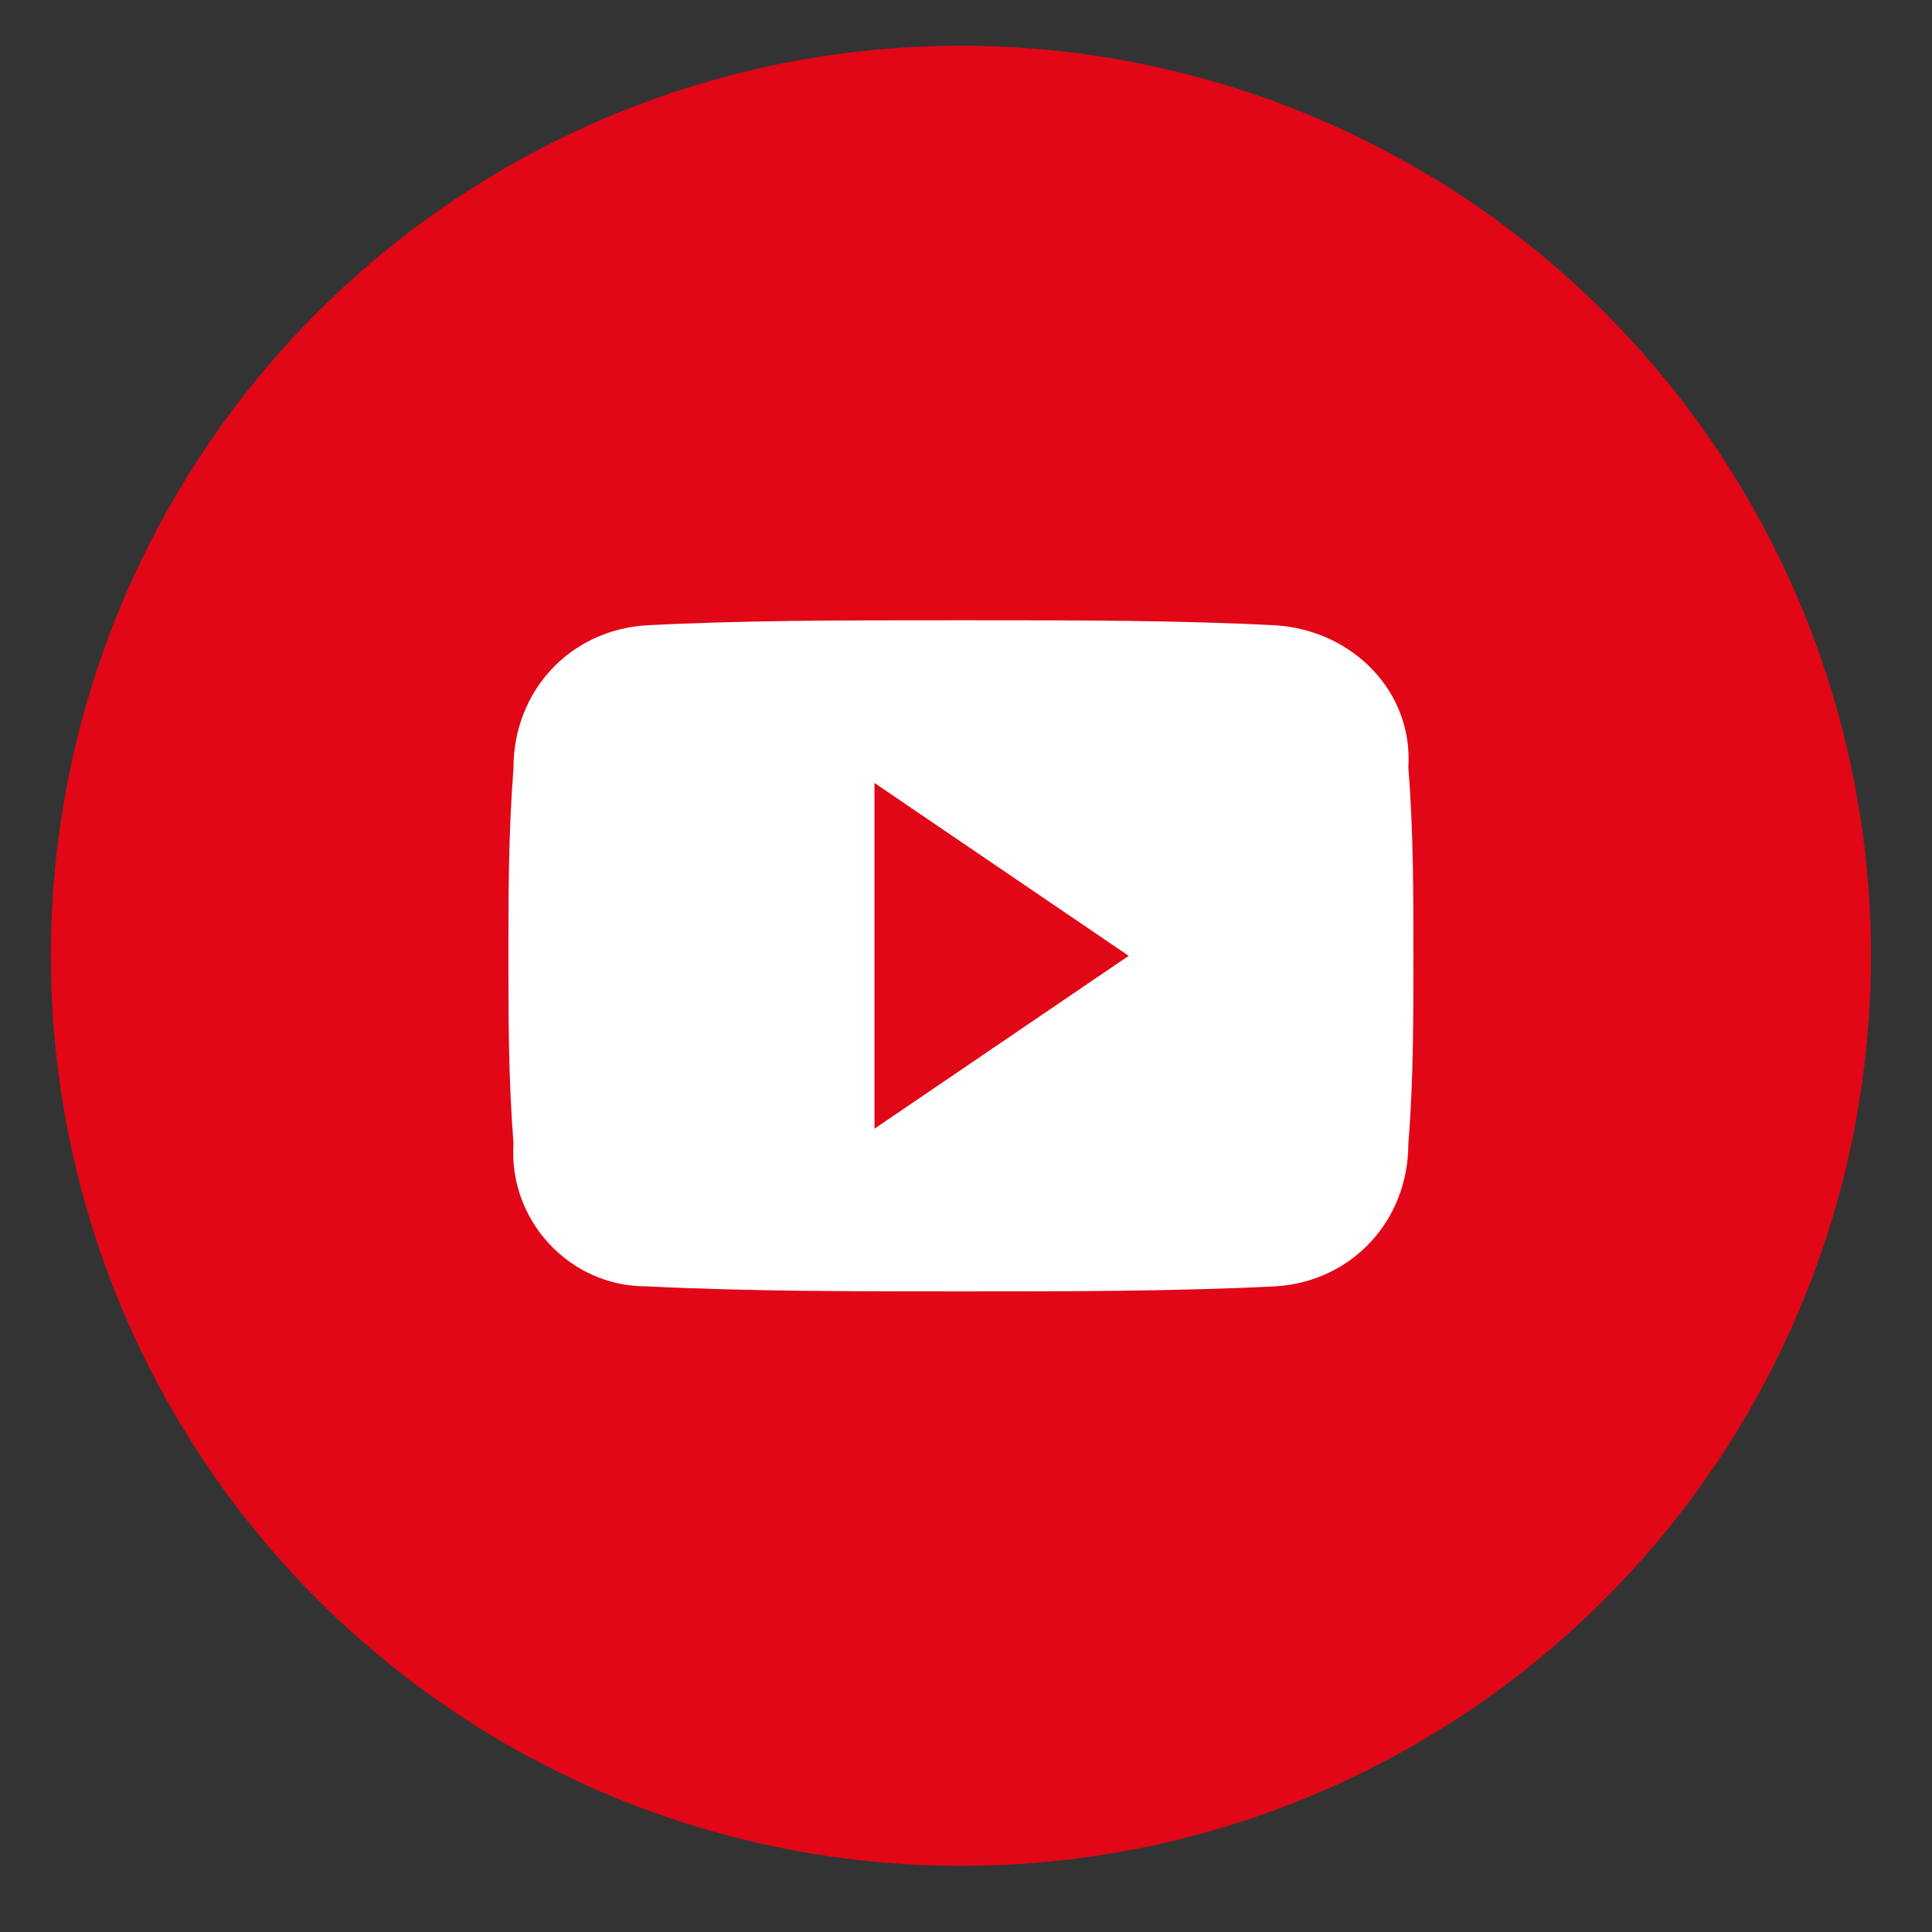
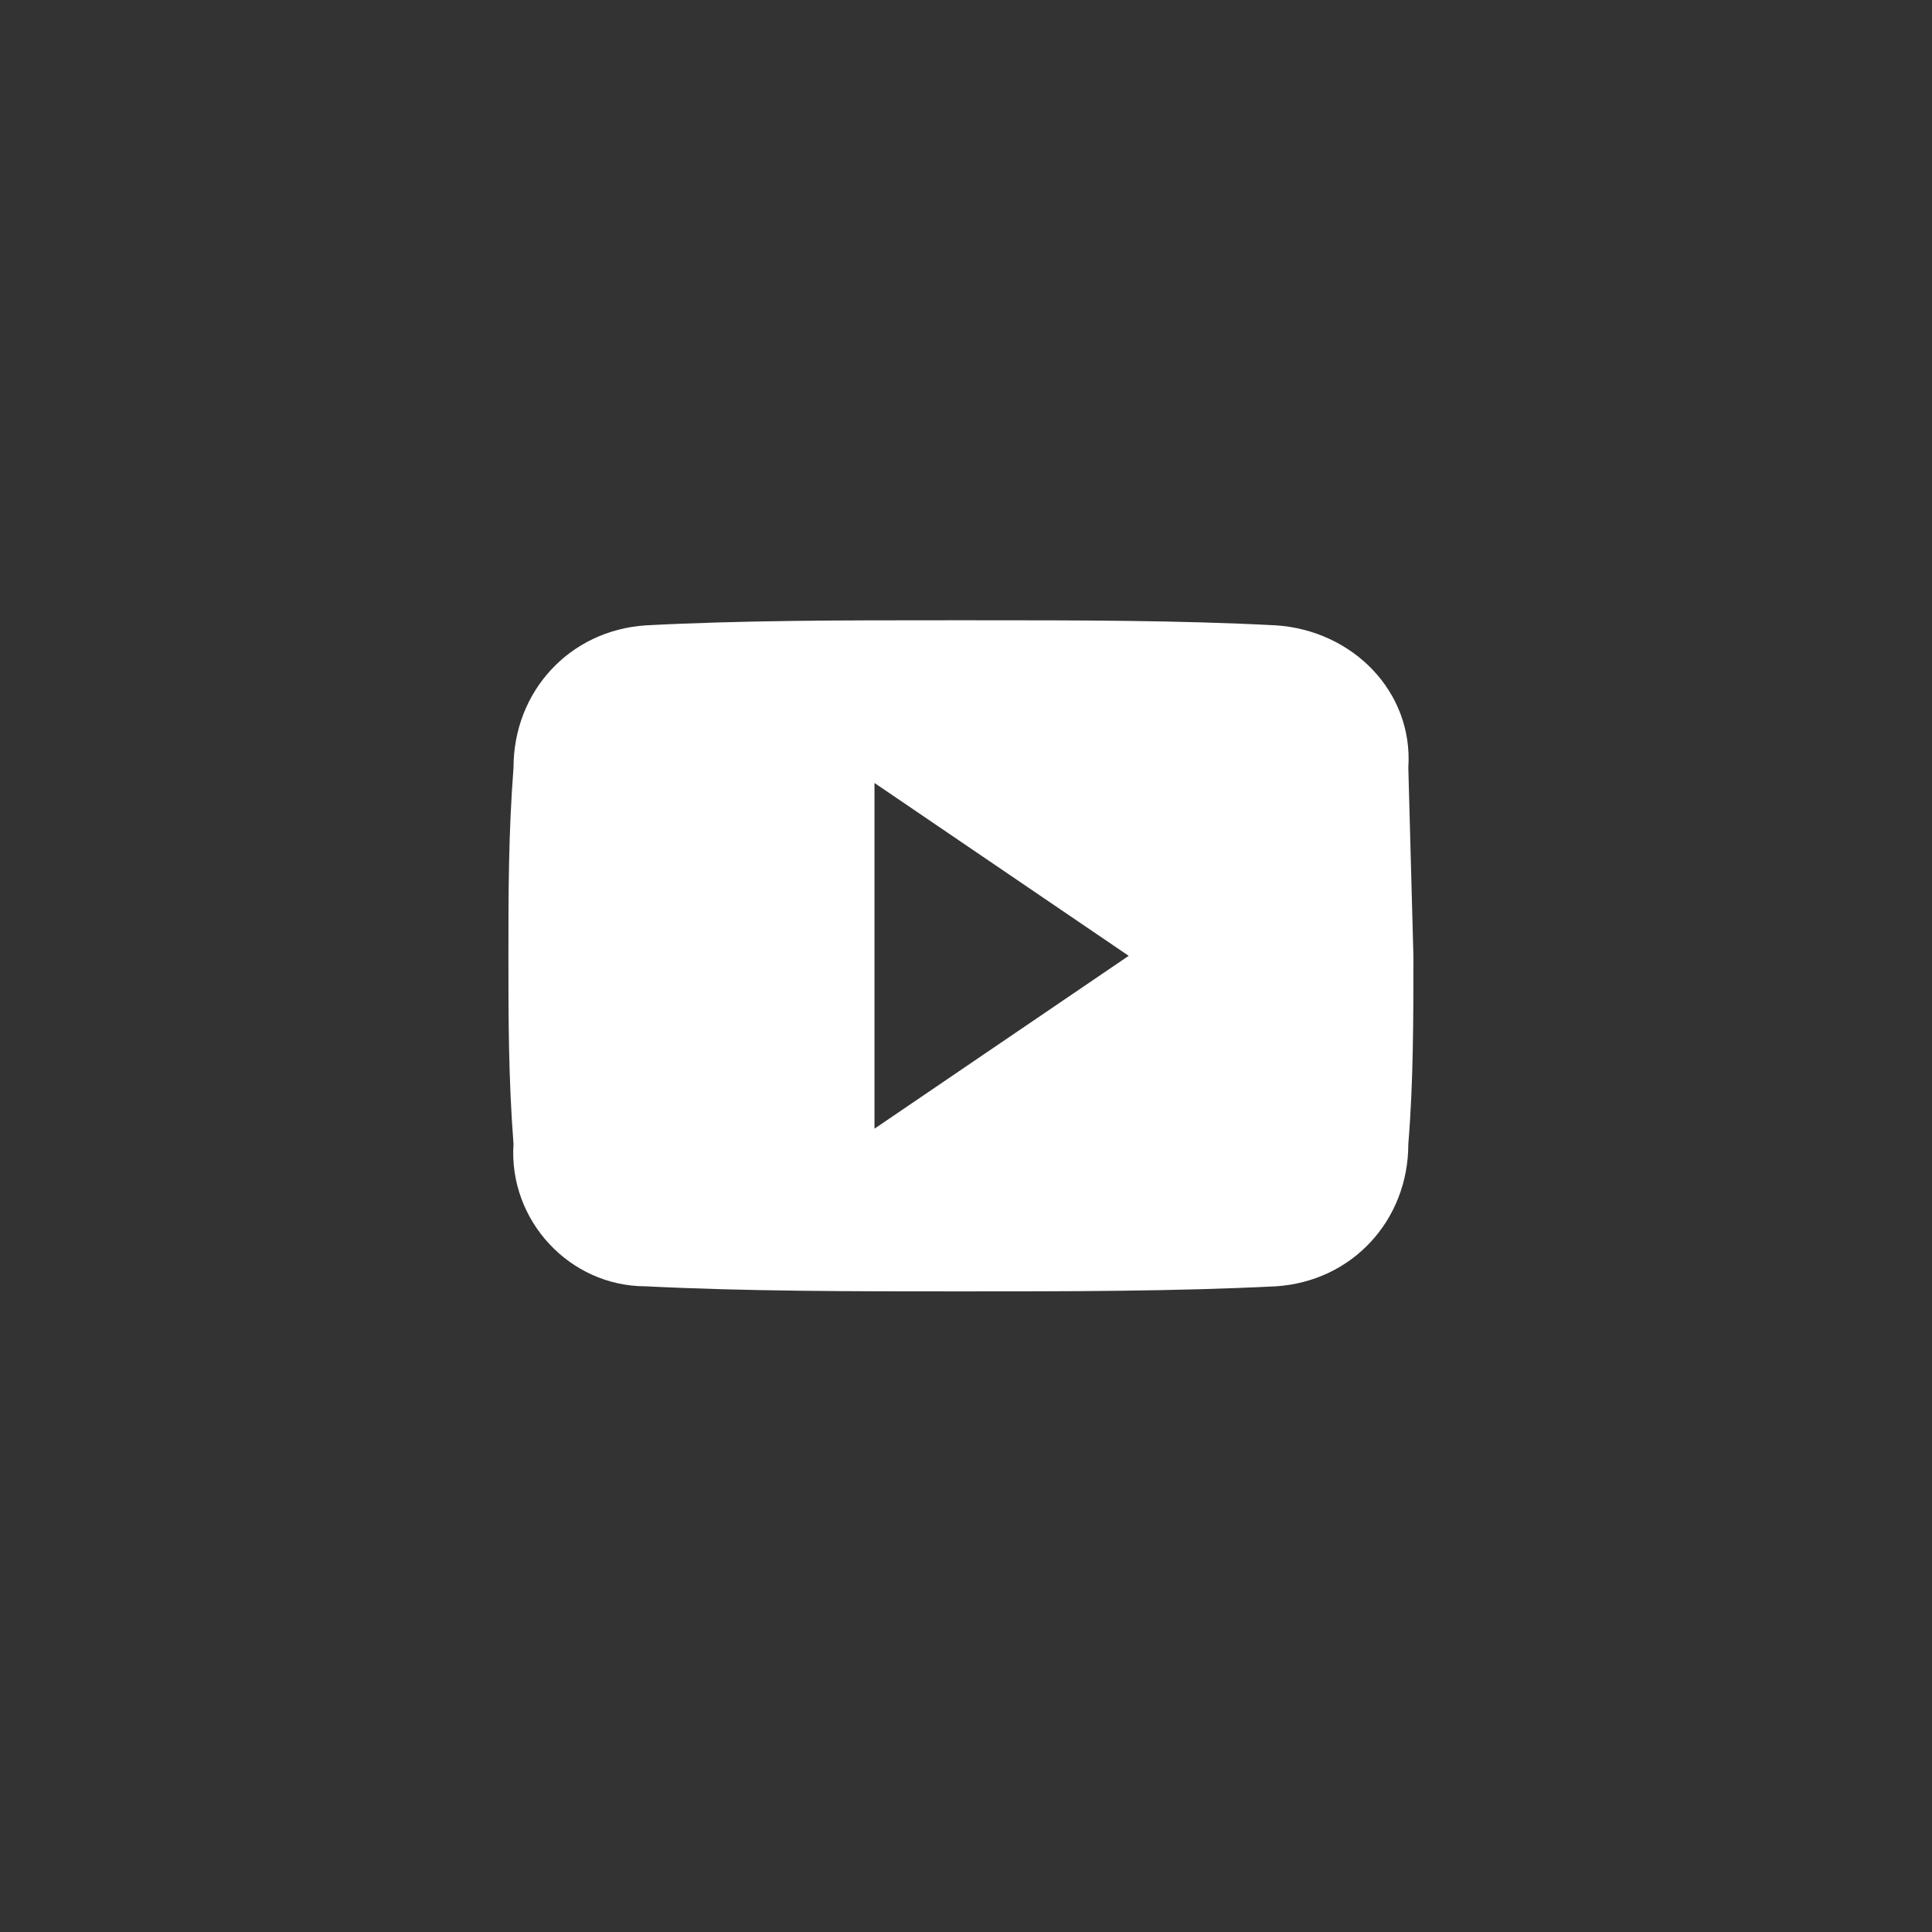
<svg xmlns="http://www.w3.org/2000/svg" version="1.1" id="Capa_1" x="0px" y="0px" viewBox="0 0 38 38" style="enable-background:new 0 0 38 38;" xml:space="preserve">
  <rect x="0" y="0" width="38" height="38" fill="#333333" stroke="none" />
  <style type="text/css">
	.st0{fill:#E10716;}
	.st1{fill:#FFFFFF;}
</style>
  <title>icono_youtube-01</title>
-   <circle class="st0" cx="18.9" cy="18.8" r="17.9" />
-   <path class="st1" d="M27.7,15.1c0.1-1.5-1.1-2.7-2.6-2.8c-1.9-0.1-3.9-0.1-5.9-0.1h-0.6c-2,0-4,0-5.9,0.1c-1.5,0.1-2.6,1.3-2.6,2.8  C10,16.4,10,17.6,10,18.8c0,1.2,0,2.4,0.1,3.7c-0.1,1.5,1.1,2.8,2.6,2.8c2,0.1,4.1,0.1,6.2,0.1s4.2,0,6.2-0.1  c1.5-0.1,2.6-1.3,2.6-2.8c0.1-1.2,0.1-2.5,0.1-3.7C27.8,17.6,27.8,16.3,27.7,15.1 M17.2,22.2v-6.8l5,3.4L17.2,22.2z" />
+   <path class="st1" d="M27.7,15.1c0.1-1.5-1.1-2.7-2.6-2.8c-1.9-0.1-3.9-0.1-5.9-0.1h-0.6c-2,0-4,0-5.9,0.1c-1.5,0.1-2.6,1.3-2.6,2.8  C10,16.4,10,17.6,10,18.8c0,1.2,0,2.4,0.1,3.7c-0.1,1.5,1.1,2.8,2.6,2.8c2,0.1,4.1,0.1,6.2,0.1s4.2,0,6.2-0.1  c1.5-0.1,2.6-1.3,2.6-2.8c0.1-1.2,0.1-2.5,0.1-3.7M17.2,22.2v-6.8l5,3.4L17.2,22.2z" />
</svg>